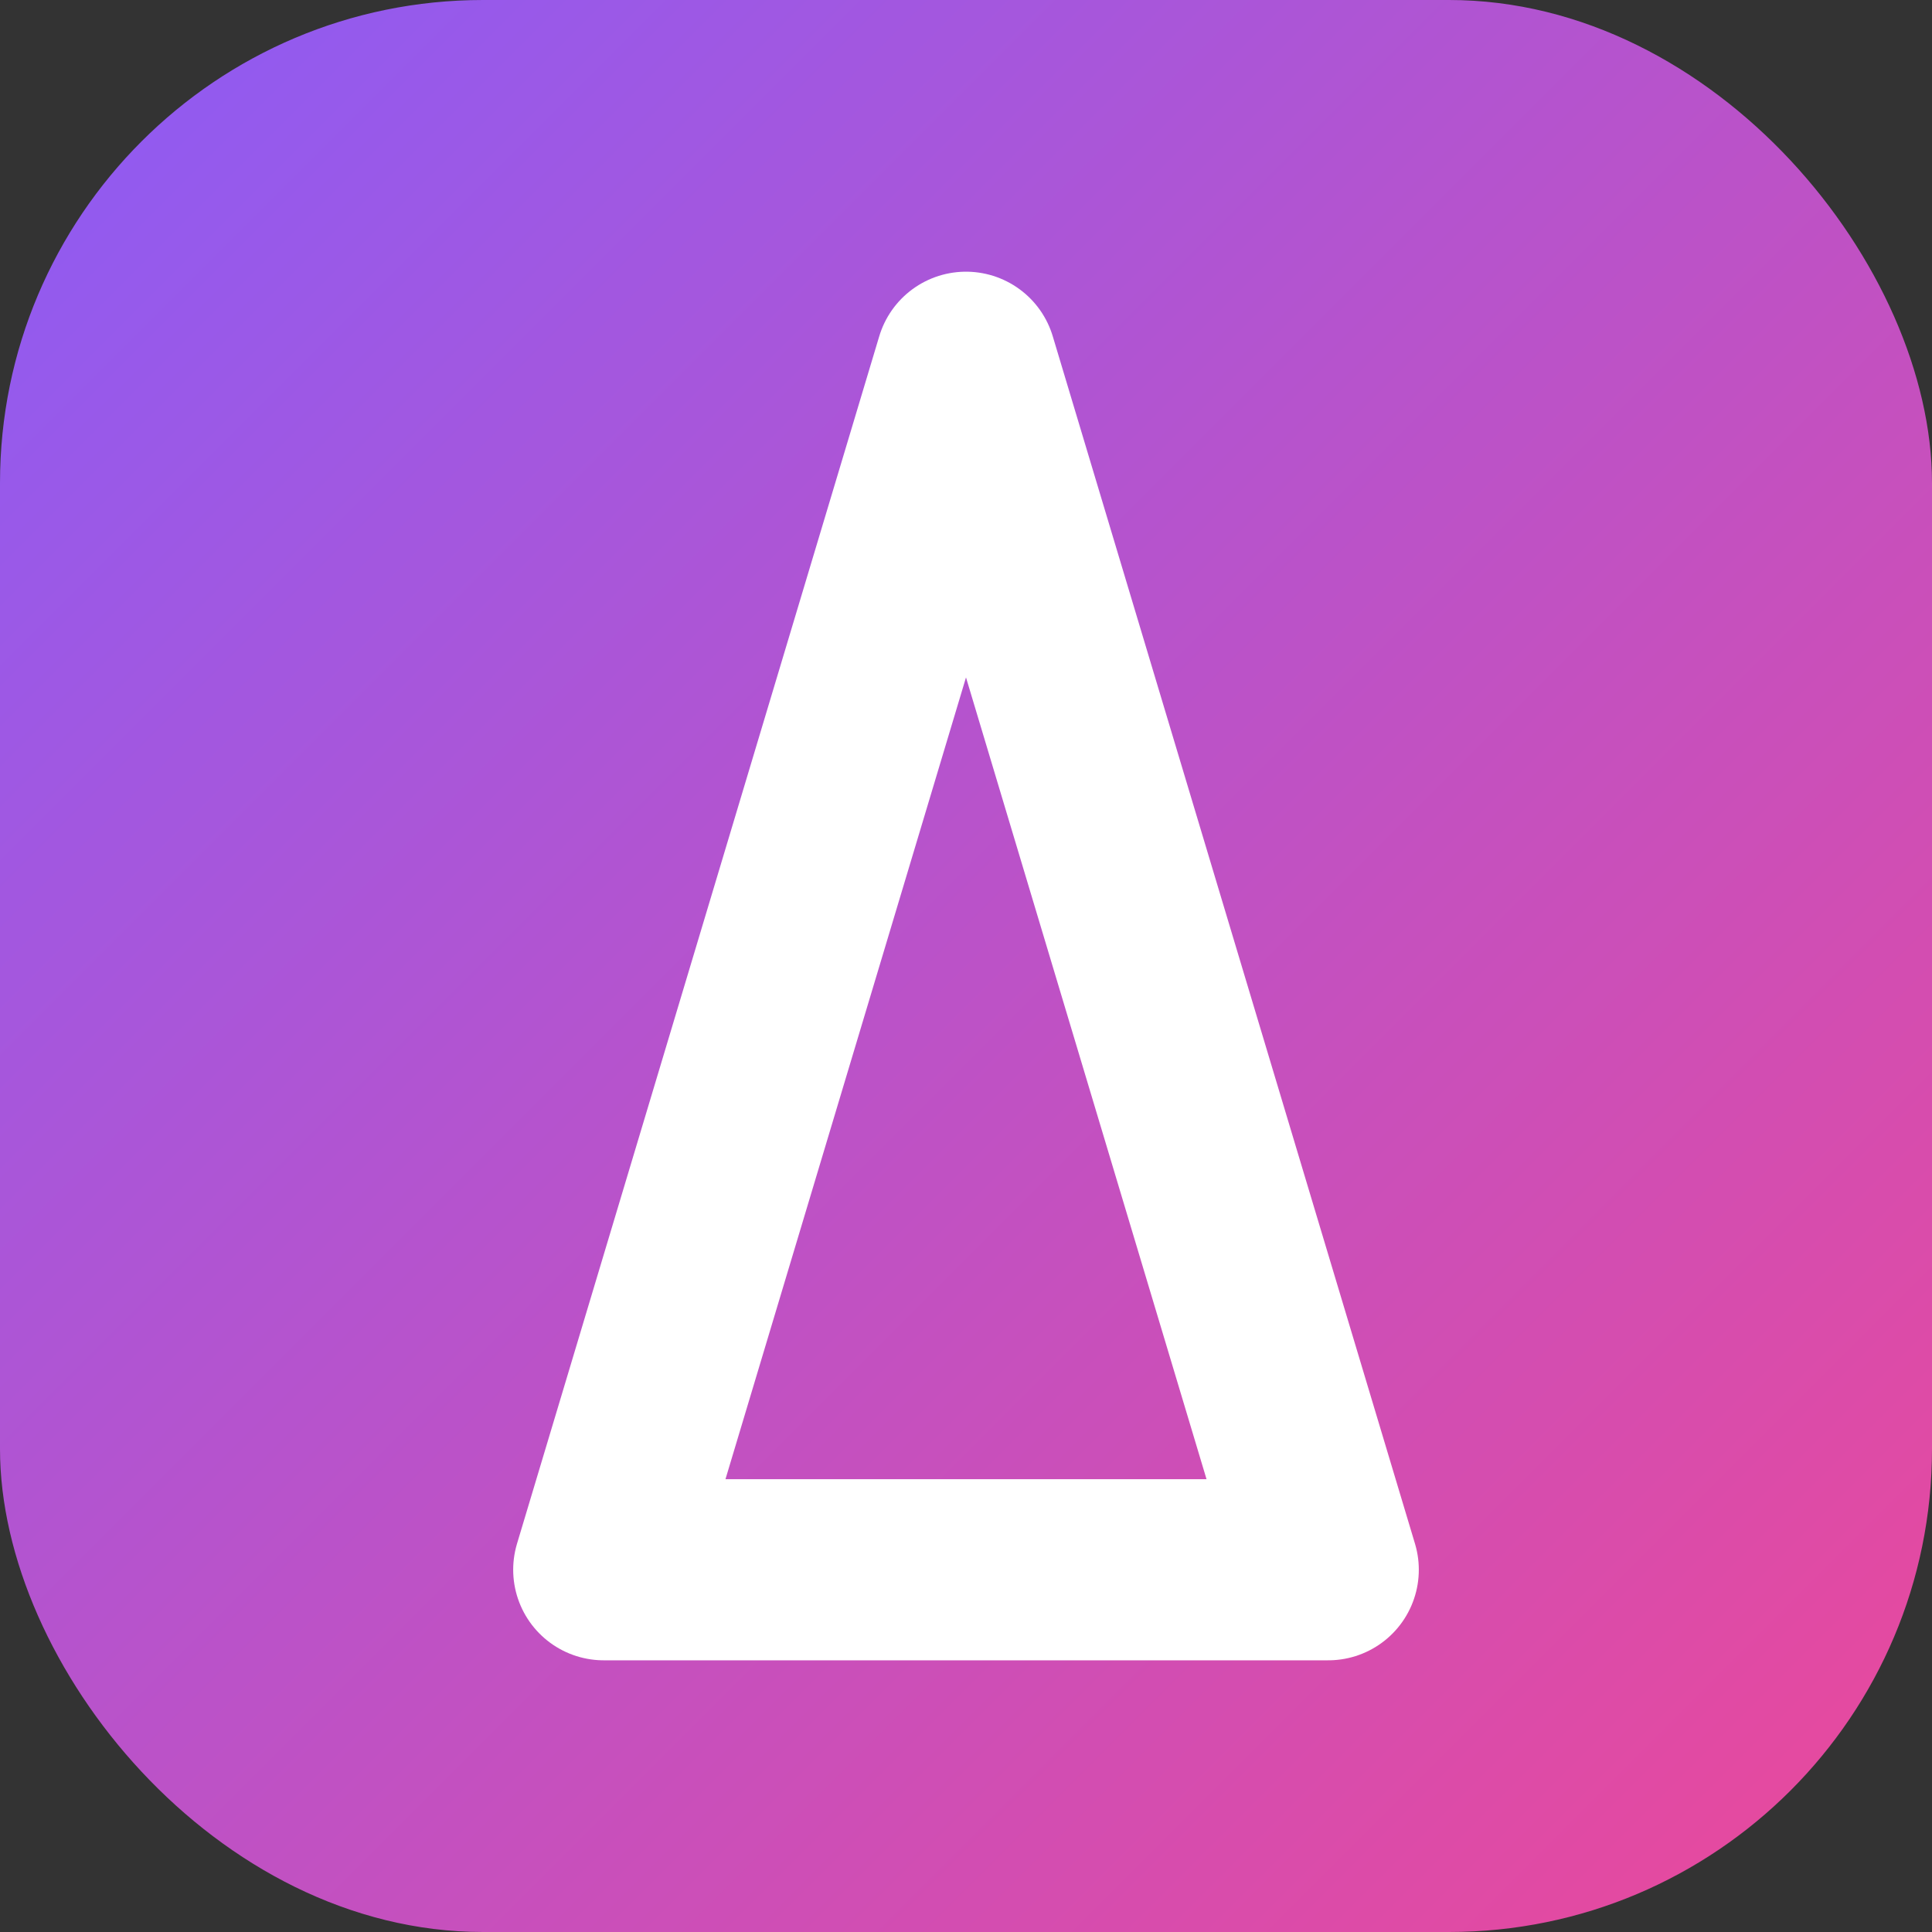
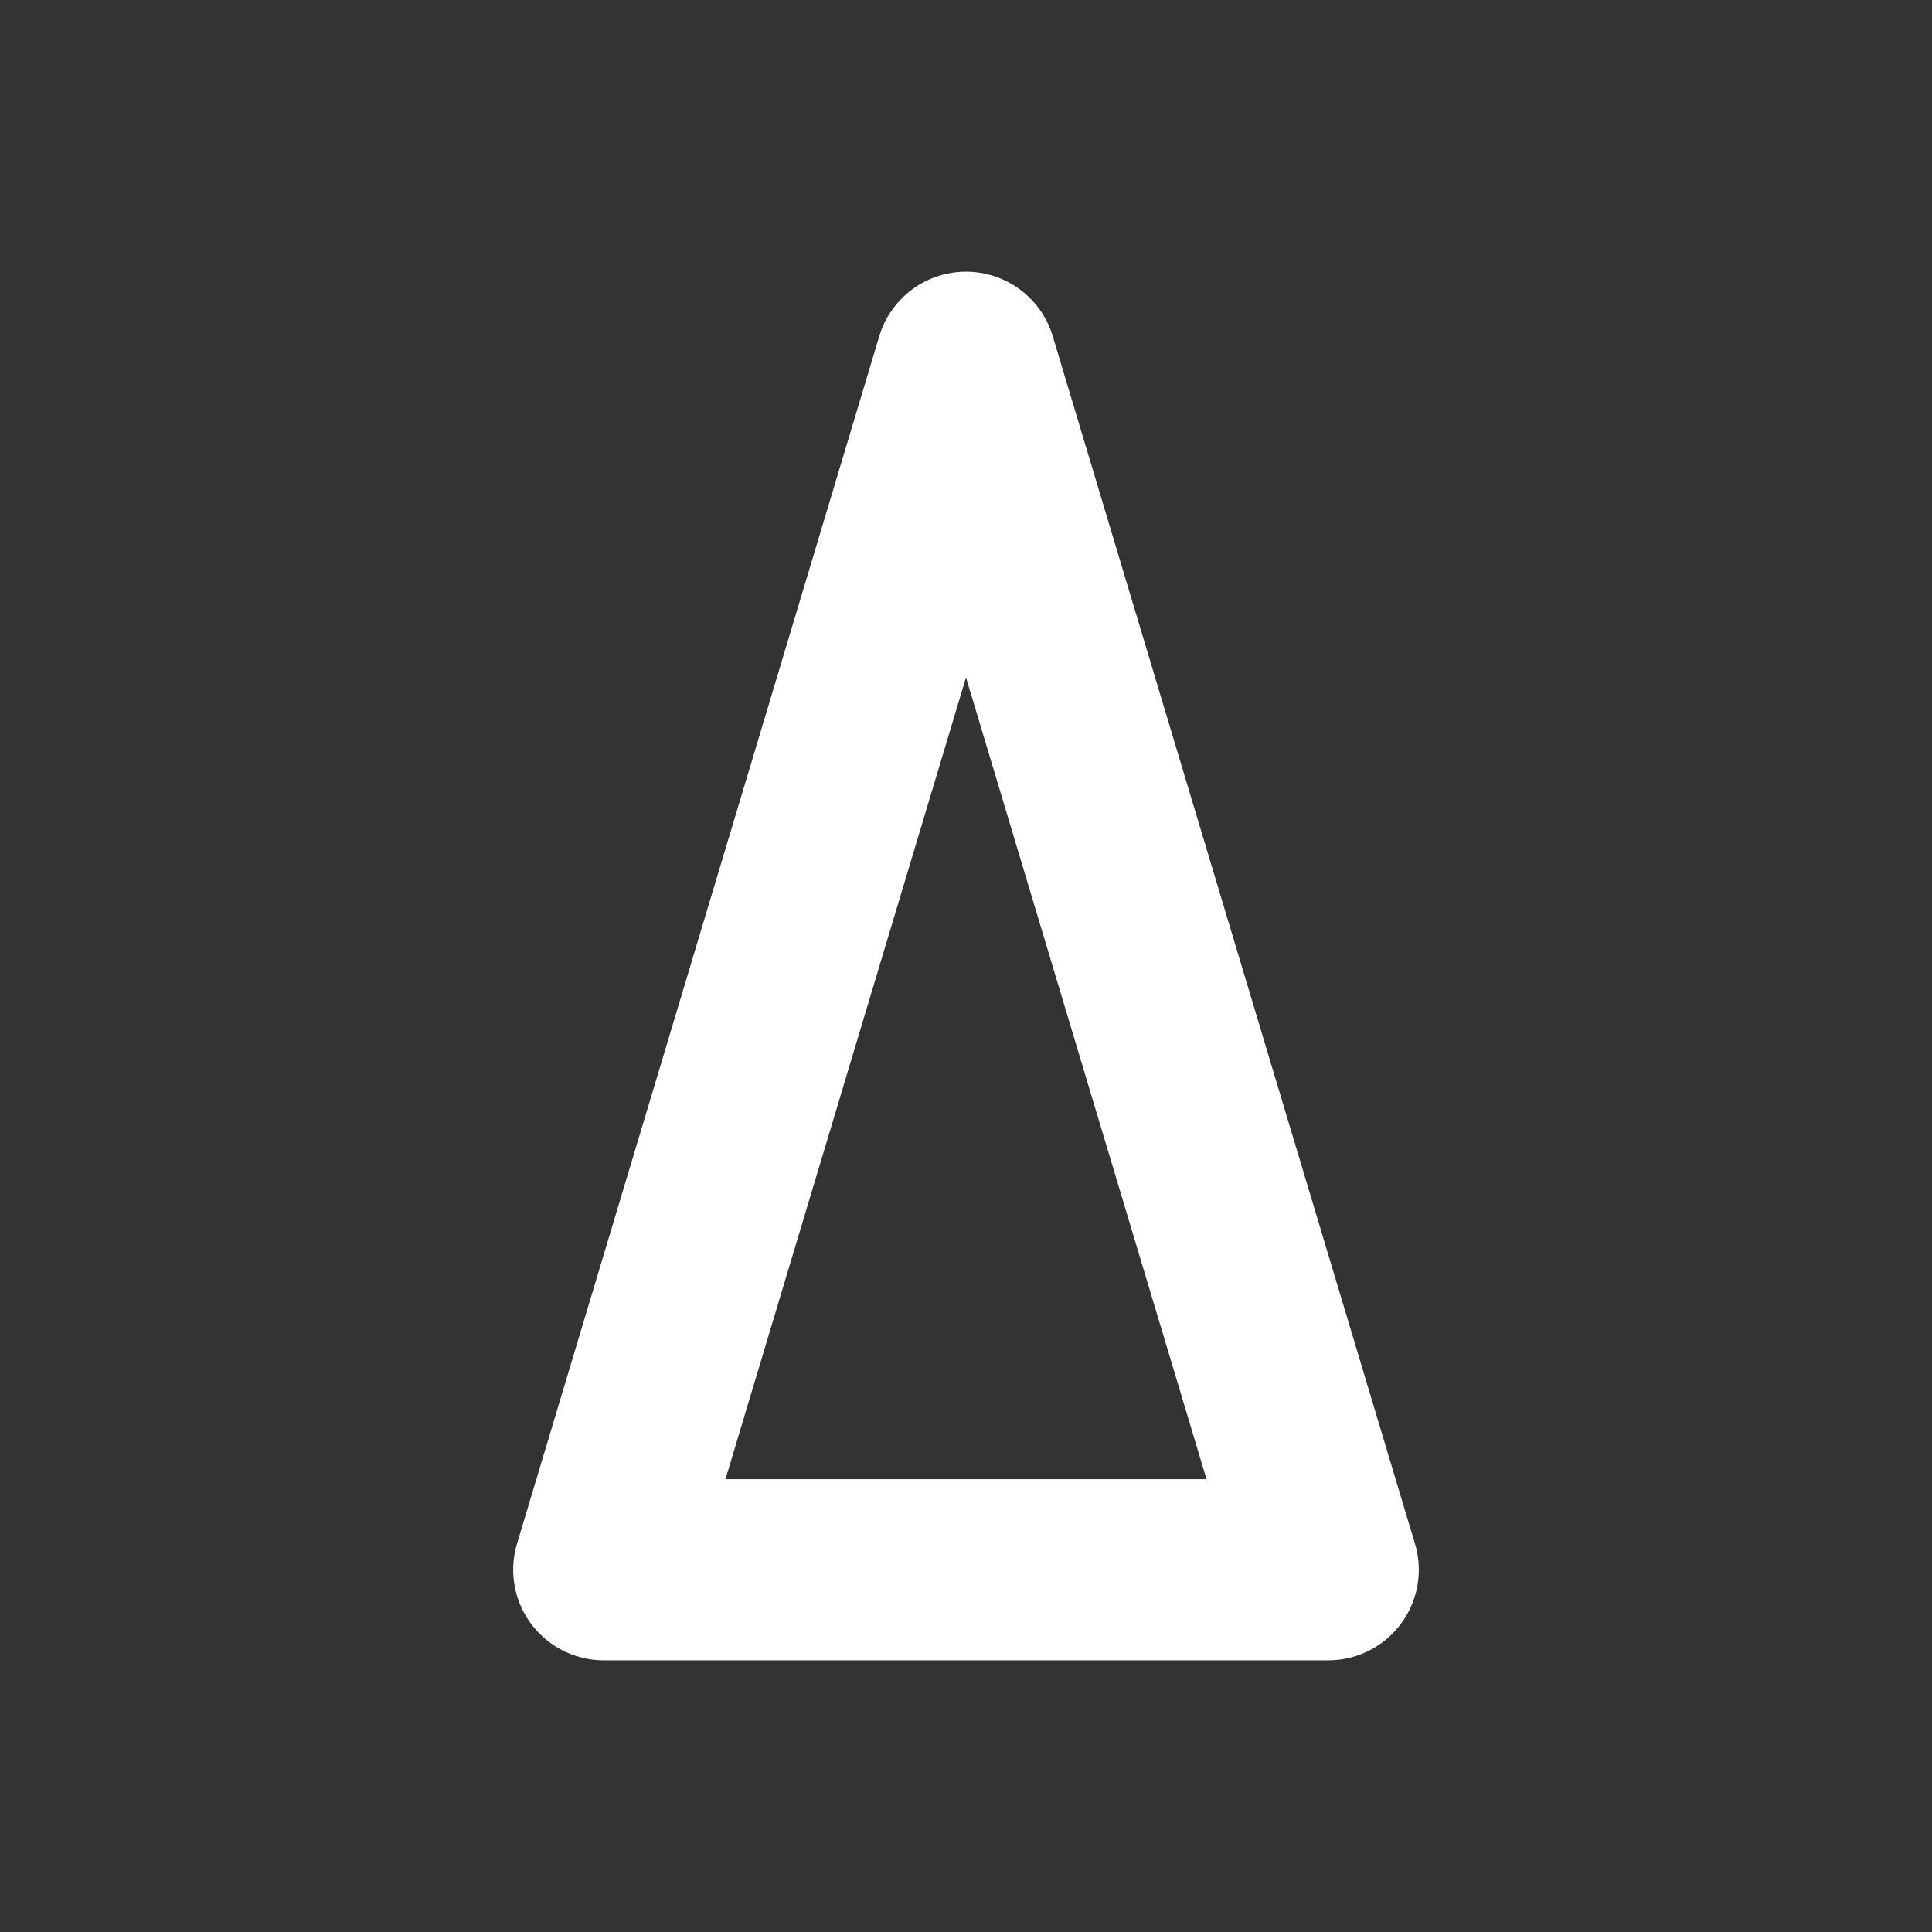
<svg xmlns="http://www.w3.org/2000/svg" width="32" height="32" viewBox="0 0 32 32">
  <rect x="0" y="0" width="32" height="32" fill="#333333" stroke="none" />
  <defs>
    <linearGradient id="gradient" x1="0%" y1="0%" x2="100%" y2="100%">
      <stop offset="0%" style="stop-color:#8b5cf6;stop-opacity:1" />
      <stop offset="100%" style="stop-color:#ec4899;stop-opacity:1" />
    </linearGradient>
  </defs>
-   <rect width="32" height="32" rx="8" ry="8" fill="url(#gradient)" />
  <path d="M16,6 L22,26 M10,26 L22,26 M10,26 L16,6" stroke="white" stroke-width="3" stroke-linecap="round" stroke-linejoin="round" fill="none" />
</svg>